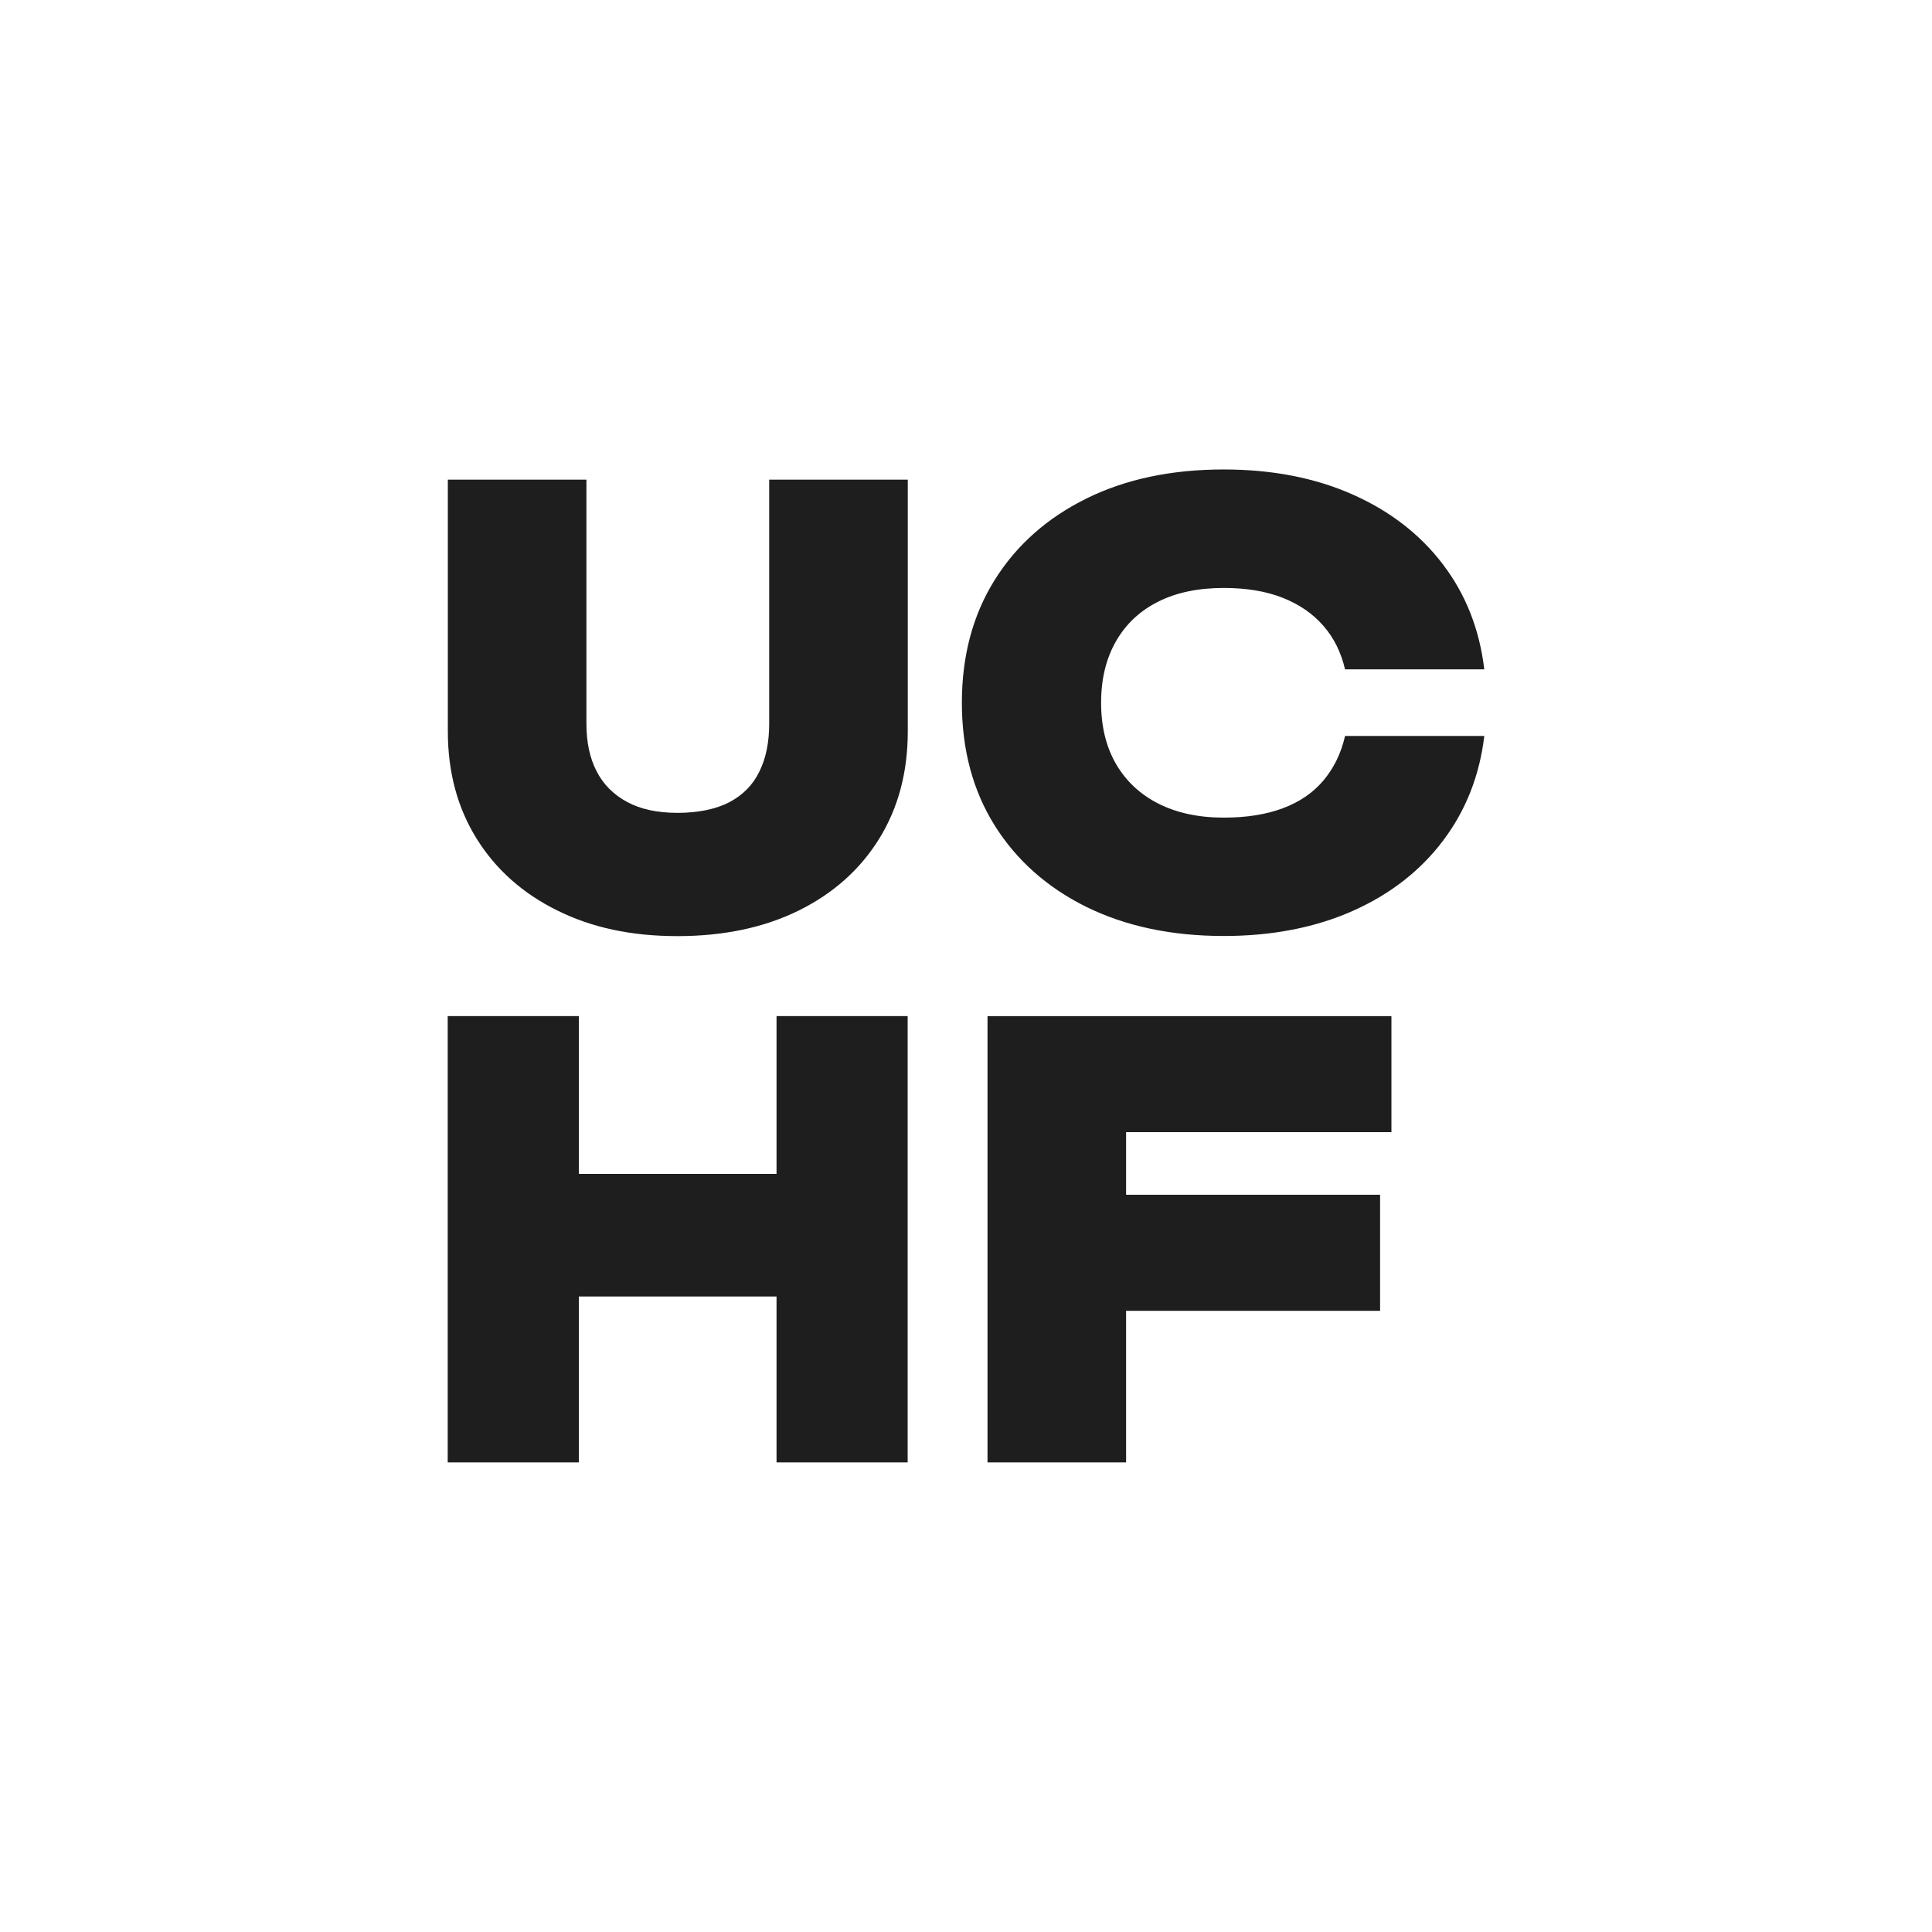
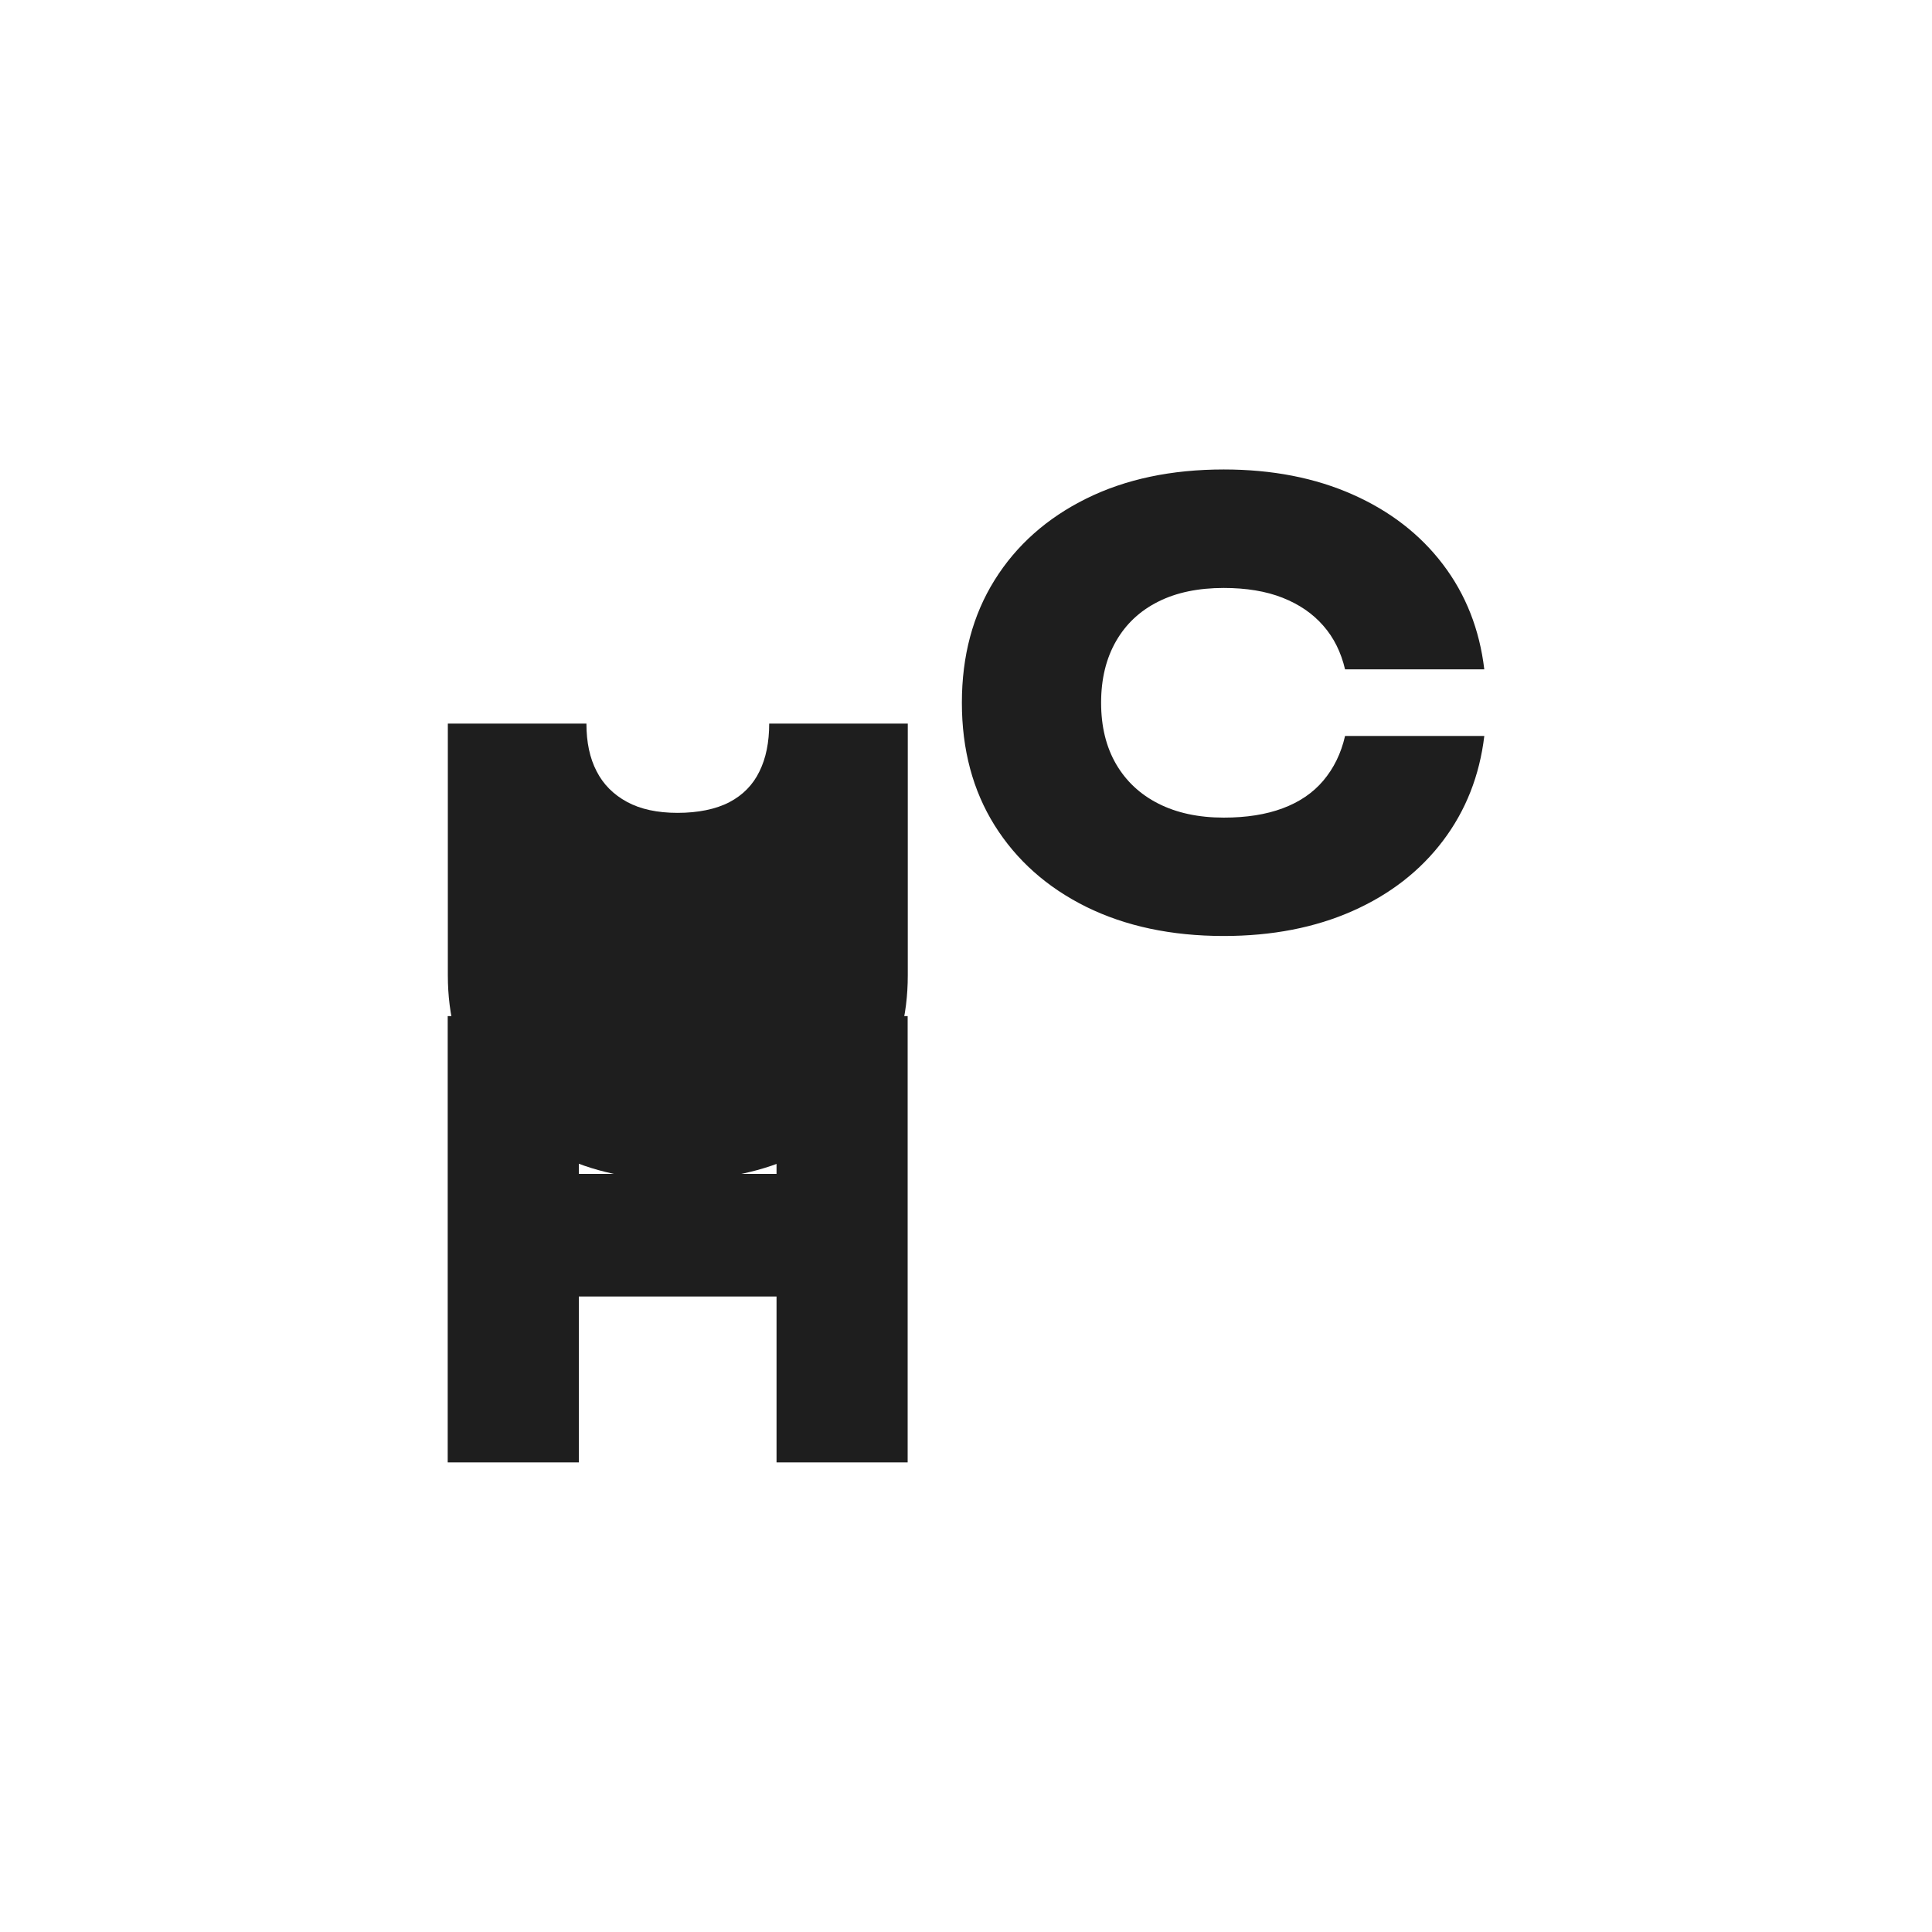
<svg xmlns="http://www.w3.org/2000/svg" version="1.1" width="150" height="150">
  <svg id="SvgjsSvg1003" data-name="Слой_1" version="1.1" viewBox="0 0 150 150">
    <defs>
      <style>
      .st0 {
        fill: url(#linear-gradient);
      }

      .st1 {
        fill: #1e1e1e;
      }

      .st2 {
        fill: #fff;
      }
    </style>
      <linearGradient id="SvgjsLinearGradient1002" x1="19.81" y1="75" x2="130.19" y2="75" gradientUnits="userSpaceOnUse">
        <stop offset="0" stop-color="#ffffc3" />
        <stop offset="0" stop-color="#c59528" />
        <stop offset=".23" stop-color="#ffeea9" />
        <stop offset=".41" stop-color="#fece61" />
        <stop offset=".59" stop-color="#ffffd0" />
        <stop offset=".77" stop-color="#c2a262" />
        <stop offset="1" stop-color="#d4b578" />
      </linearGradient>
    </defs>
    <rect class="st2" x="20.57" y="20.57" width="108.87" height="108.87" rx="16.41" ry="16.41" />
    <path class="st0" d="M113.02,130.19H36.98c-9.47,0-17.17-7.7-17.17-17.17V36.98c0-9.47,7.7-17.17,17.17-17.17h76.04c9.47,0,17.17,7.7,17.17,17.17v76.04c0,9.47-7.7,17.17-17.17,17.17ZM36.98,21.33c-8.63,0-15.65,7.02-15.65,15.65v76.04c0,8.63,7.02,15.65,15.65,15.65h76.04c8.63,0,15.65-7.02,15.65-15.65V36.98c0-8.63-7.02-15.65-15.65-15.65H36.98Z" />
    <g>
-       <path class="st1" d="M45.53,56.18c0,1.45.26,2.68.79,3.7.52,1.02,1.31,1.81,2.36,2.38s2.36.85,3.93.85,2.97-.28,4.02-.83c1.05-.55,1.83-1.35,2.33-2.38.51-1.03.76-2.27.76-3.72v-18.94h10.76v19.54c0,3.17-.74,5.95-2.22,8.34-1.48,2.39-3.56,4.24-6.24,5.57-2.68,1.32-5.82,1.99-9.42,1.99s-6.65-.66-9.33-1.99c-2.68-1.32-4.77-3.18-6.26-5.57-1.49-2.39-2.24-5.17-2.24-8.34v-19.54h10.76v18.94Z" />
+       <path class="st1" d="M45.53,56.18c0,1.45.26,2.68.79,3.7.52,1.02,1.31,1.81,2.36,2.38s2.36.85,3.93.85,2.97-.28,4.02-.83c1.05-.55,1.83-1.35,2.33-2.38.51-1.03.76-2.27.76-3.72h10.76v19.54c0,3.17-.74,5.95-2.22,8.34-1.48,2.39-3.56,4.24-6.24,5.57-2.68,1.32-5.82,1.99-9.42,1.99s-6.65-.66-9.33-1.99c-2.68-1.32-4.77-3.18-6.26-5.57-1.49-2.39-2.24-5.17-2.24-8.34v-19.54h10.76v18.94Z" />
      <path class="st1" d="M115.24,57.15c-.37,3.08-1.44,5.79-3.21,8.13-1.77,2.34-4.11,4.16-7.02,5.45-2.91,1.29-6.25,1.94-10,1.94-4.07,0-7.62-.76-10.67-2.26-3.05-1.51-5.42-3.62-7.12-6.33-1.69-2.71-2.54-5.88-2.54-9.52s.85-6.81,2.54-9.52c1.69-2.71,4.07-4.82,7.12-6.33,3.05-1.51,6.61-2.26,10.67-2.26,3.76,0,7.09.65,10,1.94s5.25,3.1,7.02,5.43,2.84,5.04,3.21,8.15h-10.81c-.31-1.32-.87-2.46-1.69-3.39-.82-.94-1.87-1.66-3.16-2.17-1.29-.51-2.82-.76-4.57-.76-1.97,0-3.67.35-5.08,1.06-1.42.71-2.51,1.73-3.28,3.07-.77,1.34-1.16,2.93-1.16,4.78s.39,3.43,1.16,4.76c.77,1.32,1.86,2.35,3.28,3.07s3.11,1.09,5.08,1.09c1.76,0,3.28-.24,4.57-.72,1.29-.48,2.35-1.19,3.16-2.15s1.38-2.11,1.69-3.47h10.81Z" />
      <path class="st1" d="M34.76,78.89h10.18v34.65h-10.18v-34.65ZM40.49,91.14h23.91v9.52h-23.91v-9.52ZM60.29,78.89h10.18v34.65h-10.18v-34.65Z" />
-       <path class="st1" d="M108.03,78.89v9.01h-25.64l5.04-4.94v30.58h-10.76v-34.65h31.37ZM81.88,92.76h25.27v9.01h-25.27v-9.01Z" />
    </g>
  </svg>
  <style>@media (prefers-color-scheme: light) { :root { filter: none; } }
@media (prefers-color-scheme: dark) { :root { filter: none; } }
</style>
</svg>